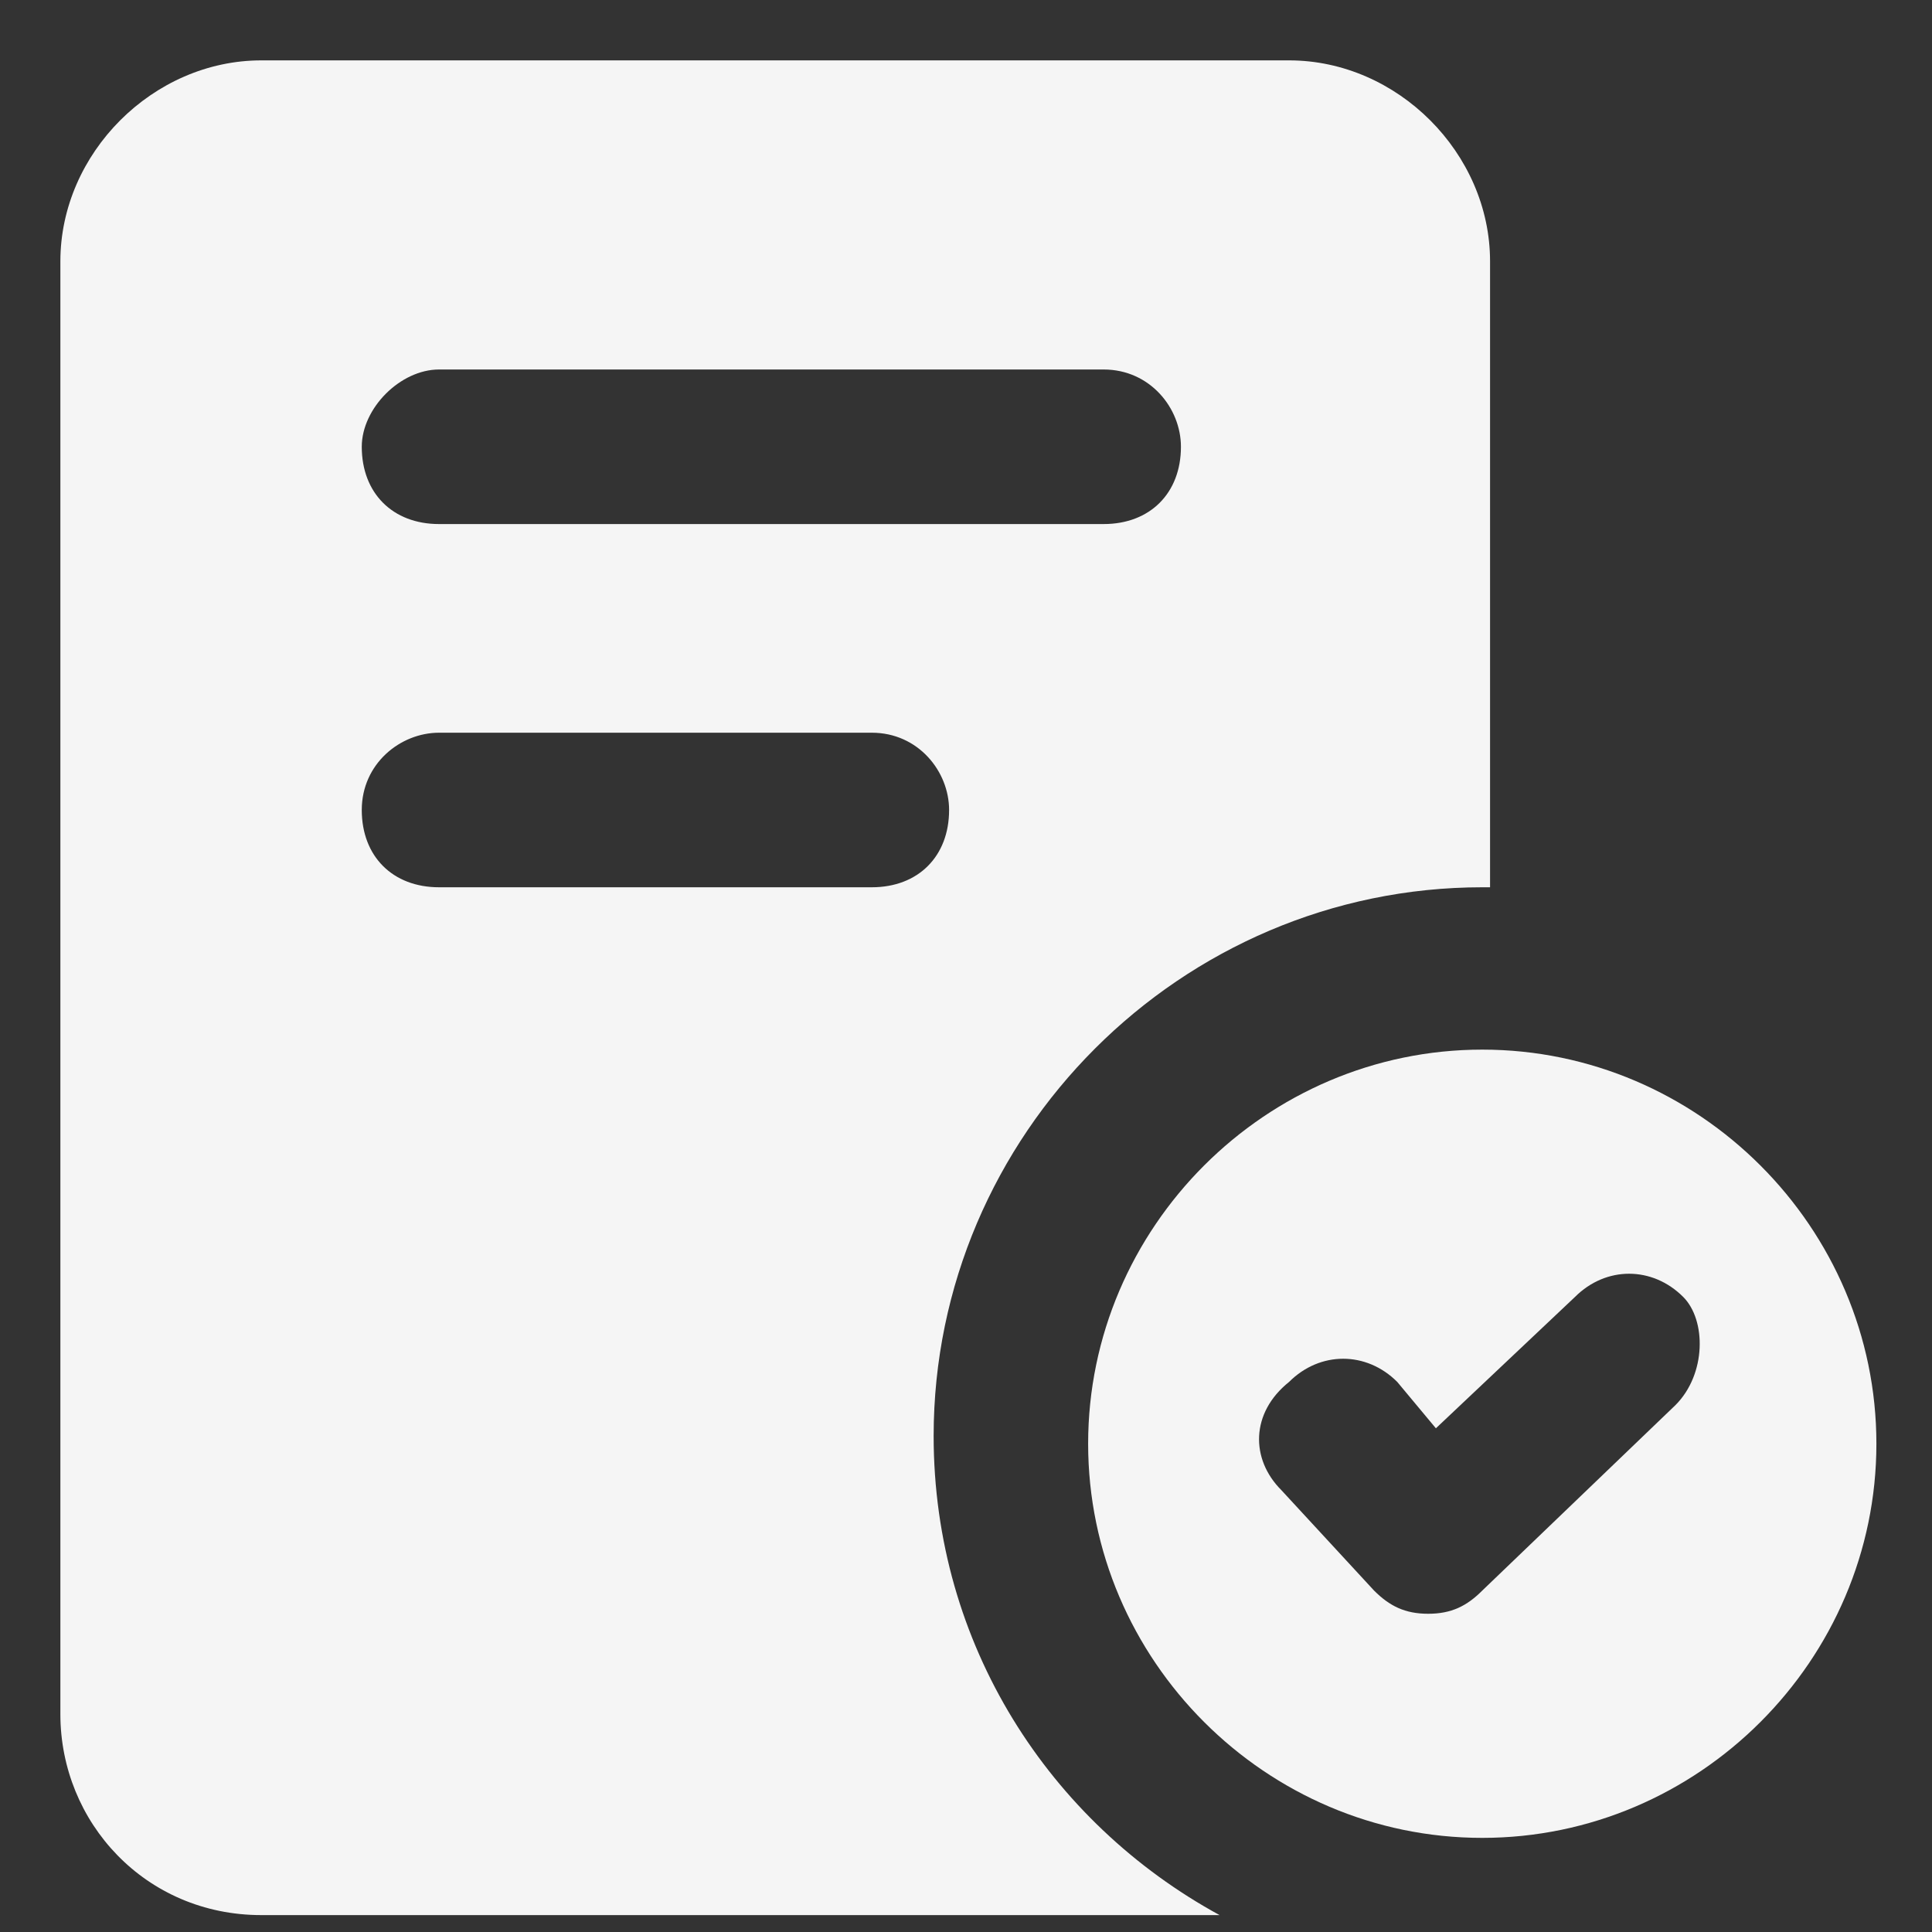
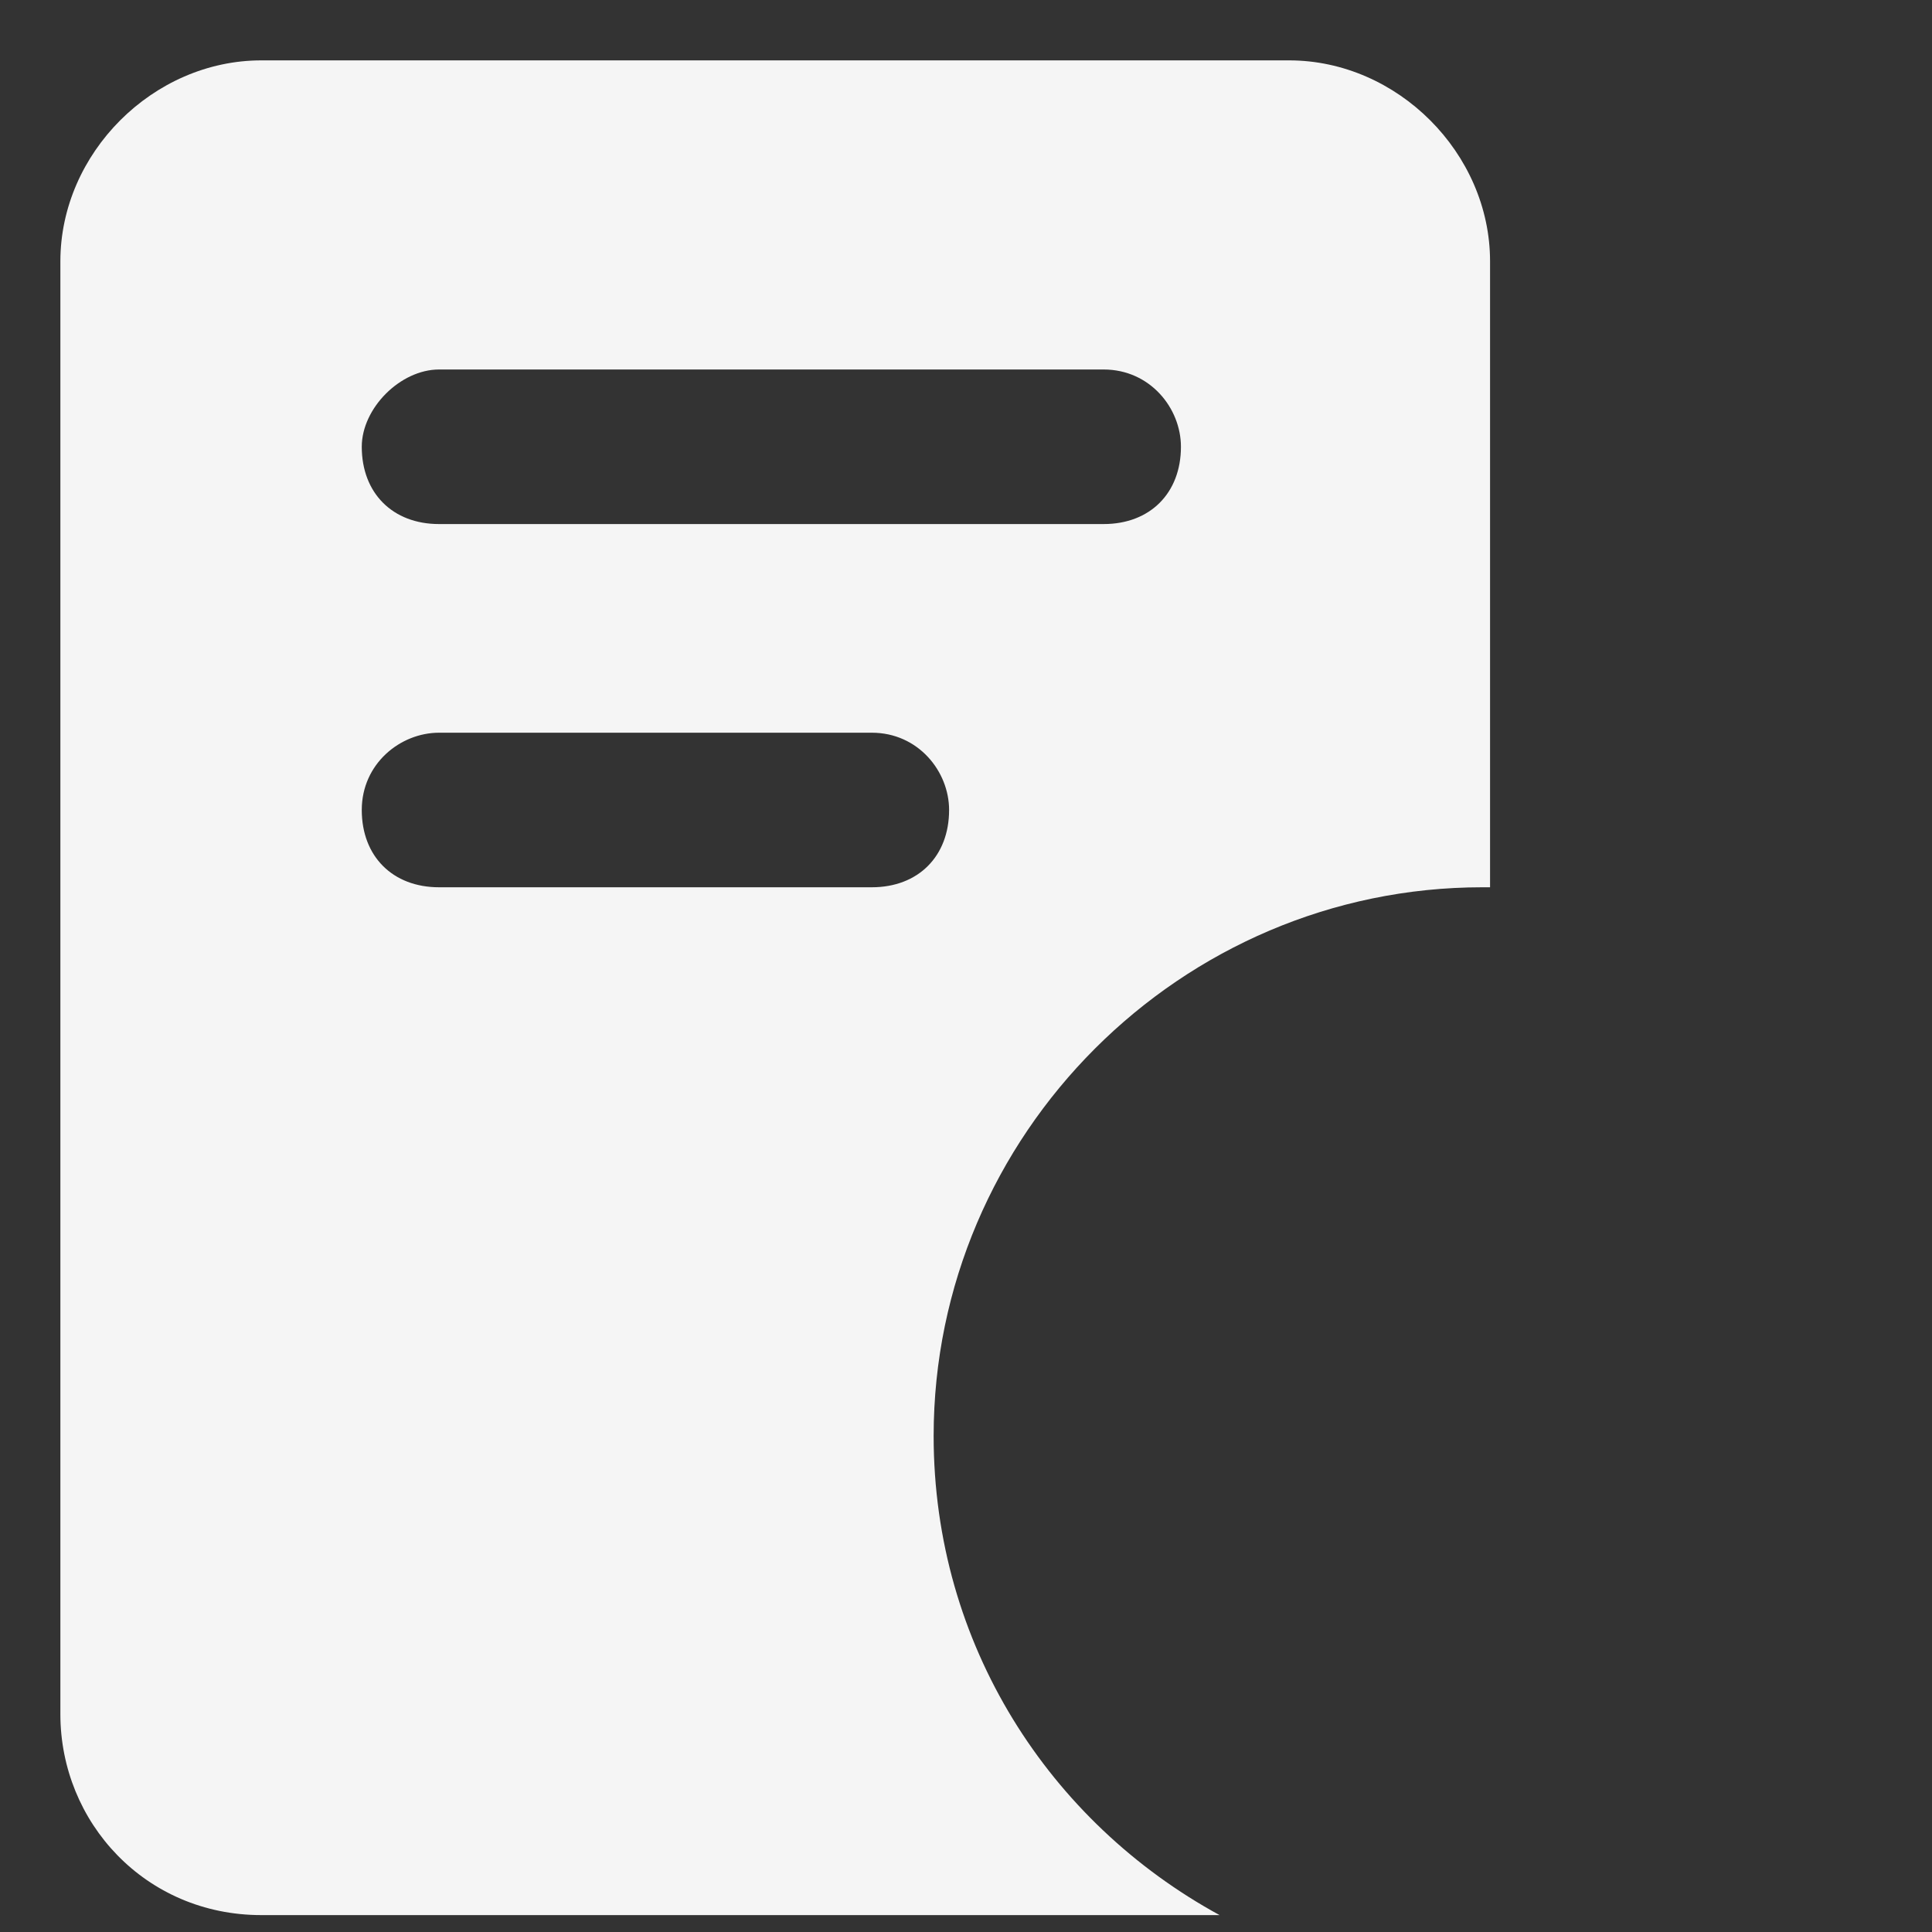
<svg xmlns="http://www.w3.org/2000/svg" width="32" height="32" viewBox="0 0 32 32" fill="none">
  <rect x="0" y="0" width="32" height="32" fill="#333333" stroke="none" />
  <path d="M4.328 31.72H20.2C17.384 30.184 15.464 27.24 15.464 23.784C15.464 18.792 19.56 14.696 24.552 14.696H24.68V4.328C24.68 2.536 23.144 1 21.352 1H4.328C2.536 1 1 2.536 1 4.328V28.392C1 30.184 2.408 31.72 4.328 31.72ZM7.272 6.12H18.28C19.048 6.12 19.56 6.76 19.56 7.4C19.56 8.168 19.048 8.68 18.28 8.68H7.272C6.504 8.68 5.992 8.168 5.992 7.4C5.992 6.76 6.632 6.12 7.272 6.12ZM7.272 12.136H14.44C15.208 12.136 15.72 12.776 15.72 13.416C15.72 14.184 15.208 14.696 14.44 14.696H7.272C6.504 14.696 5.992 14.184 5.992 13.416C5.992 12.648 6.632 12.136 7.272 12.136Z" fill="white" fill-opacity="0.95" />
-   <path d="M24.551 17.385C20.967 17.385 18.023 20.329 18.023 23.913C18.023 27.497 20.967 30.441 24.551 30.441C28.135 30.441 31.079 27.497 31.079 23.913C31.079 20.329 28.135 17.385 24.551 17.385ZM27.751 23.273L24.551 26.345C24.295 26.601 24.039 26.729 23.655 26.729C23.271 26.729 23.015 26.601 22.759 26.345L21.223 24.681C20.711 24.169 20.711 23.401 21.351 22.889C21.863 22.377 22.631 22.377 23.143 22.889L23.783 23.657L26.087 21.481C26.599 20.969 27.367 20.969 27.879 21.481C28.263 21.865 28.263 22.761 27.751 23.273Z" fill="white" fill-opacity="0.95" />
</svg>